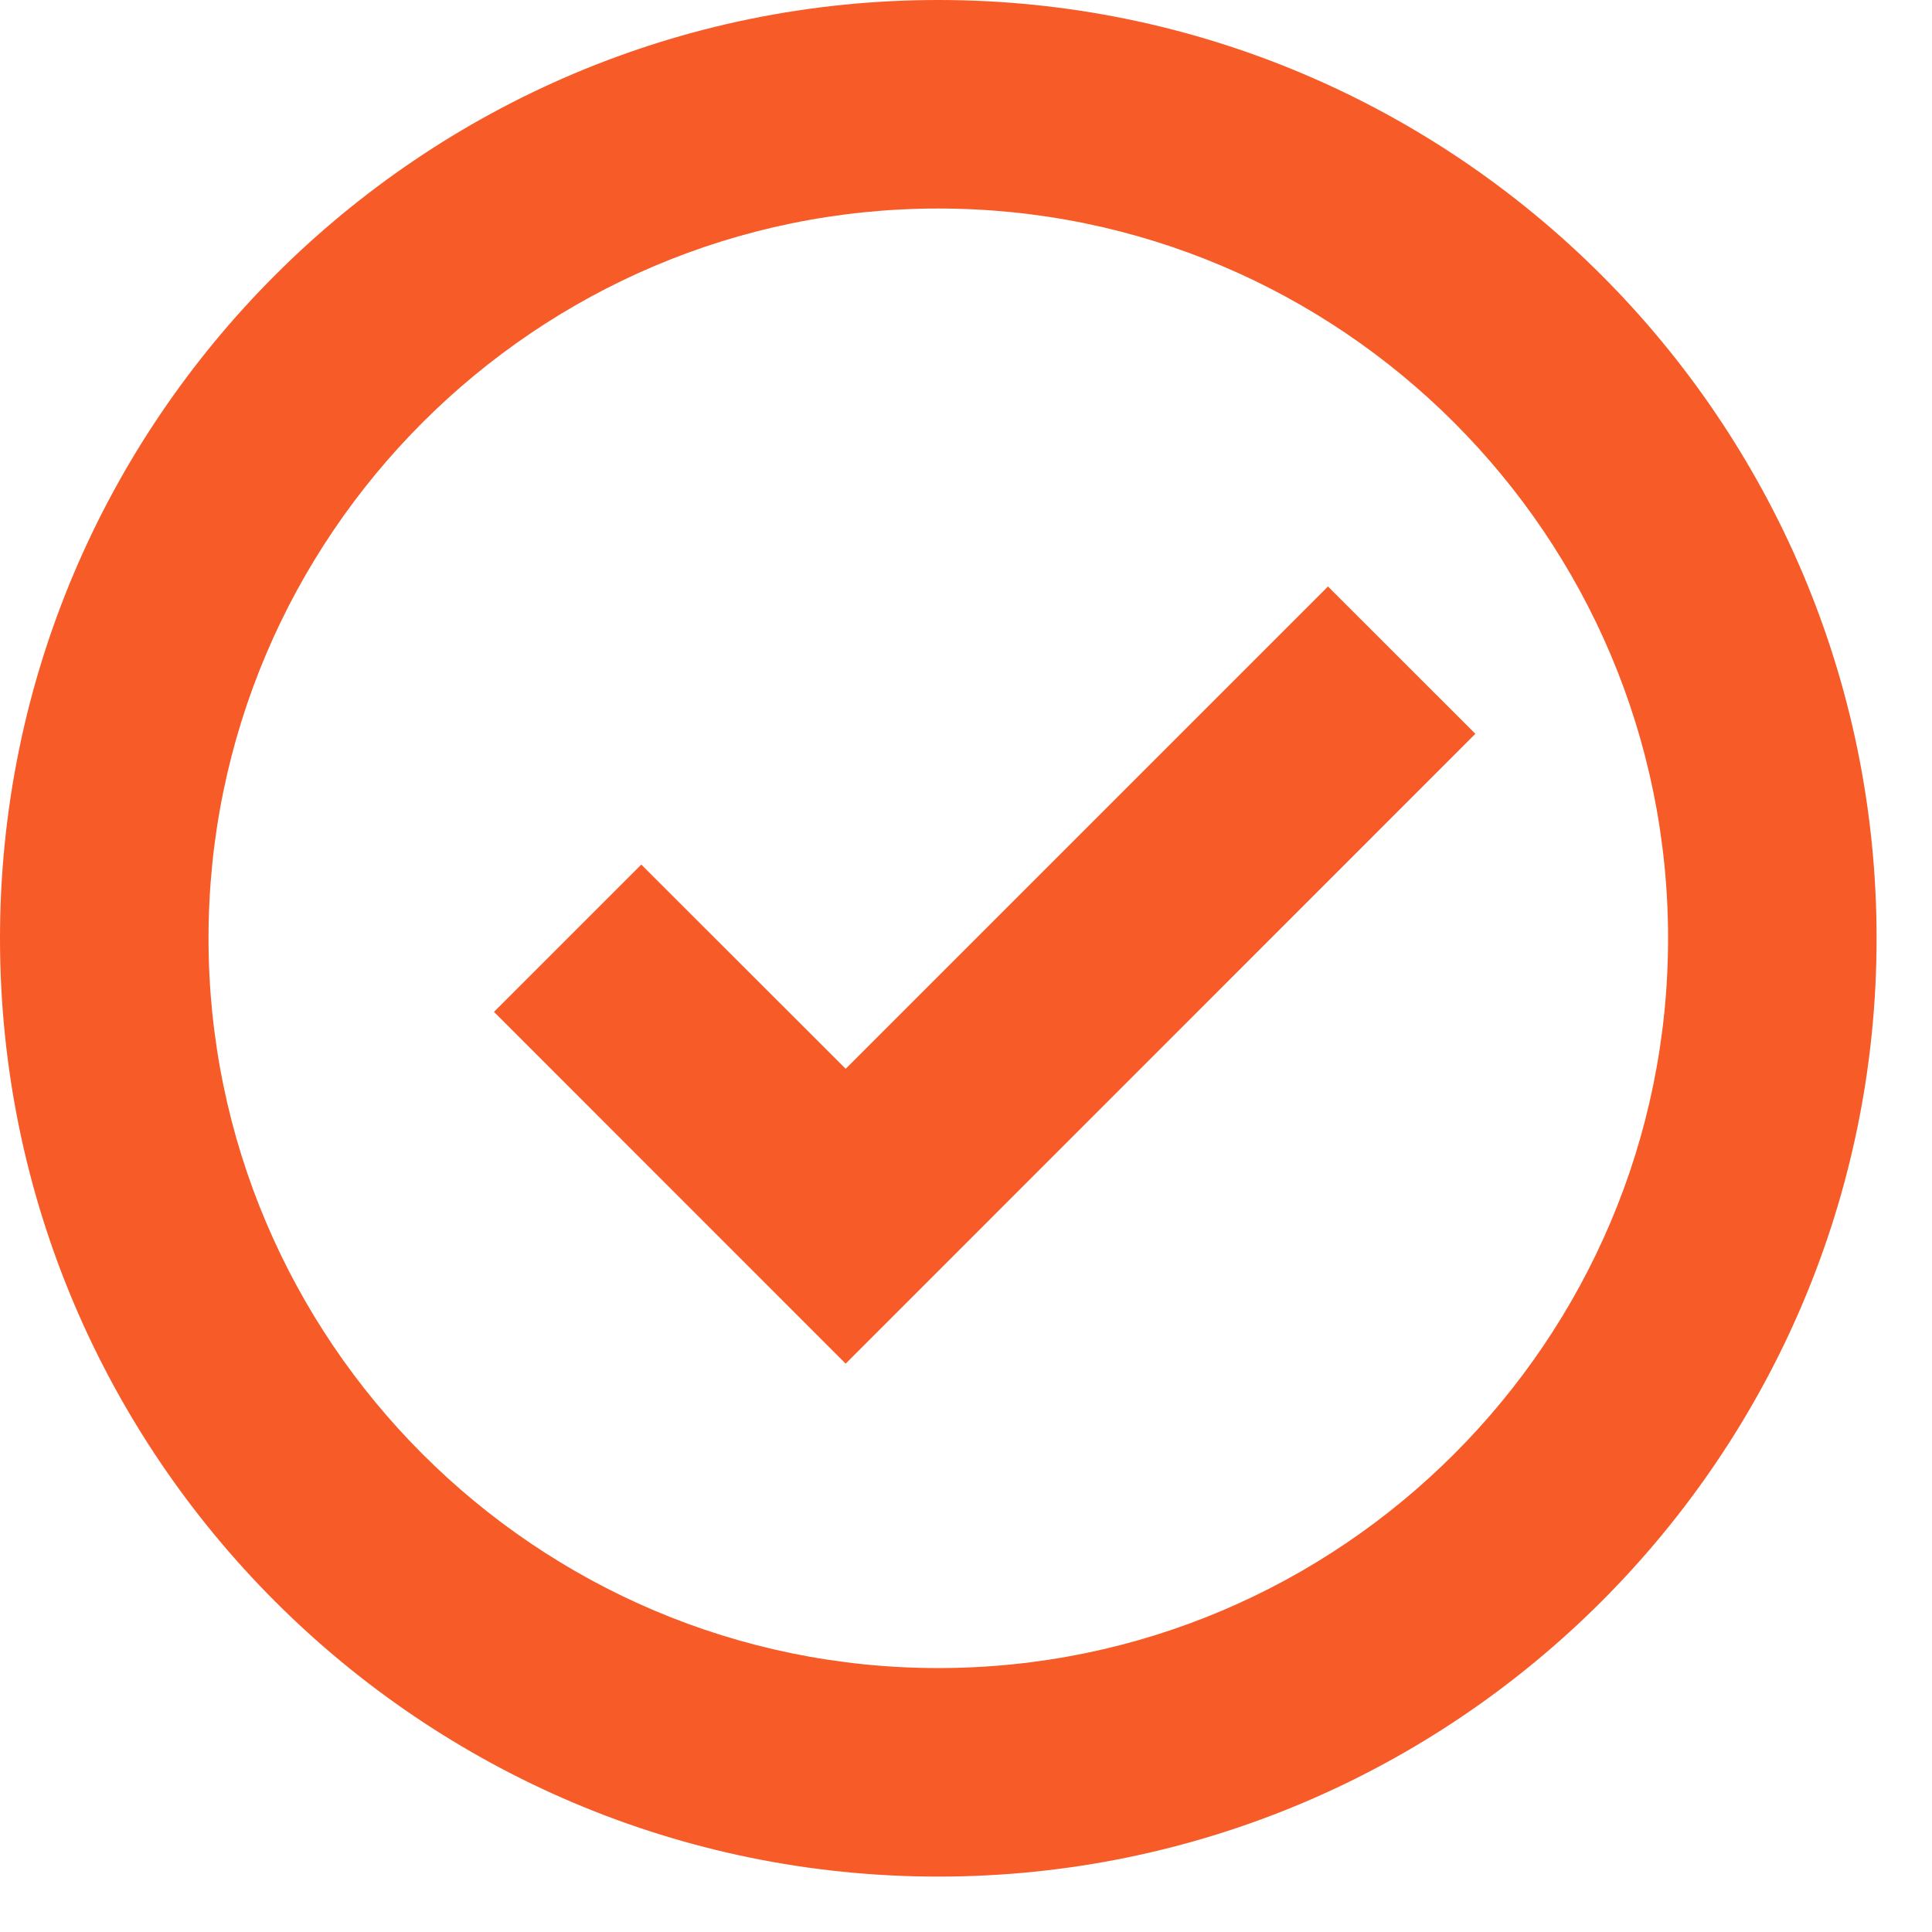
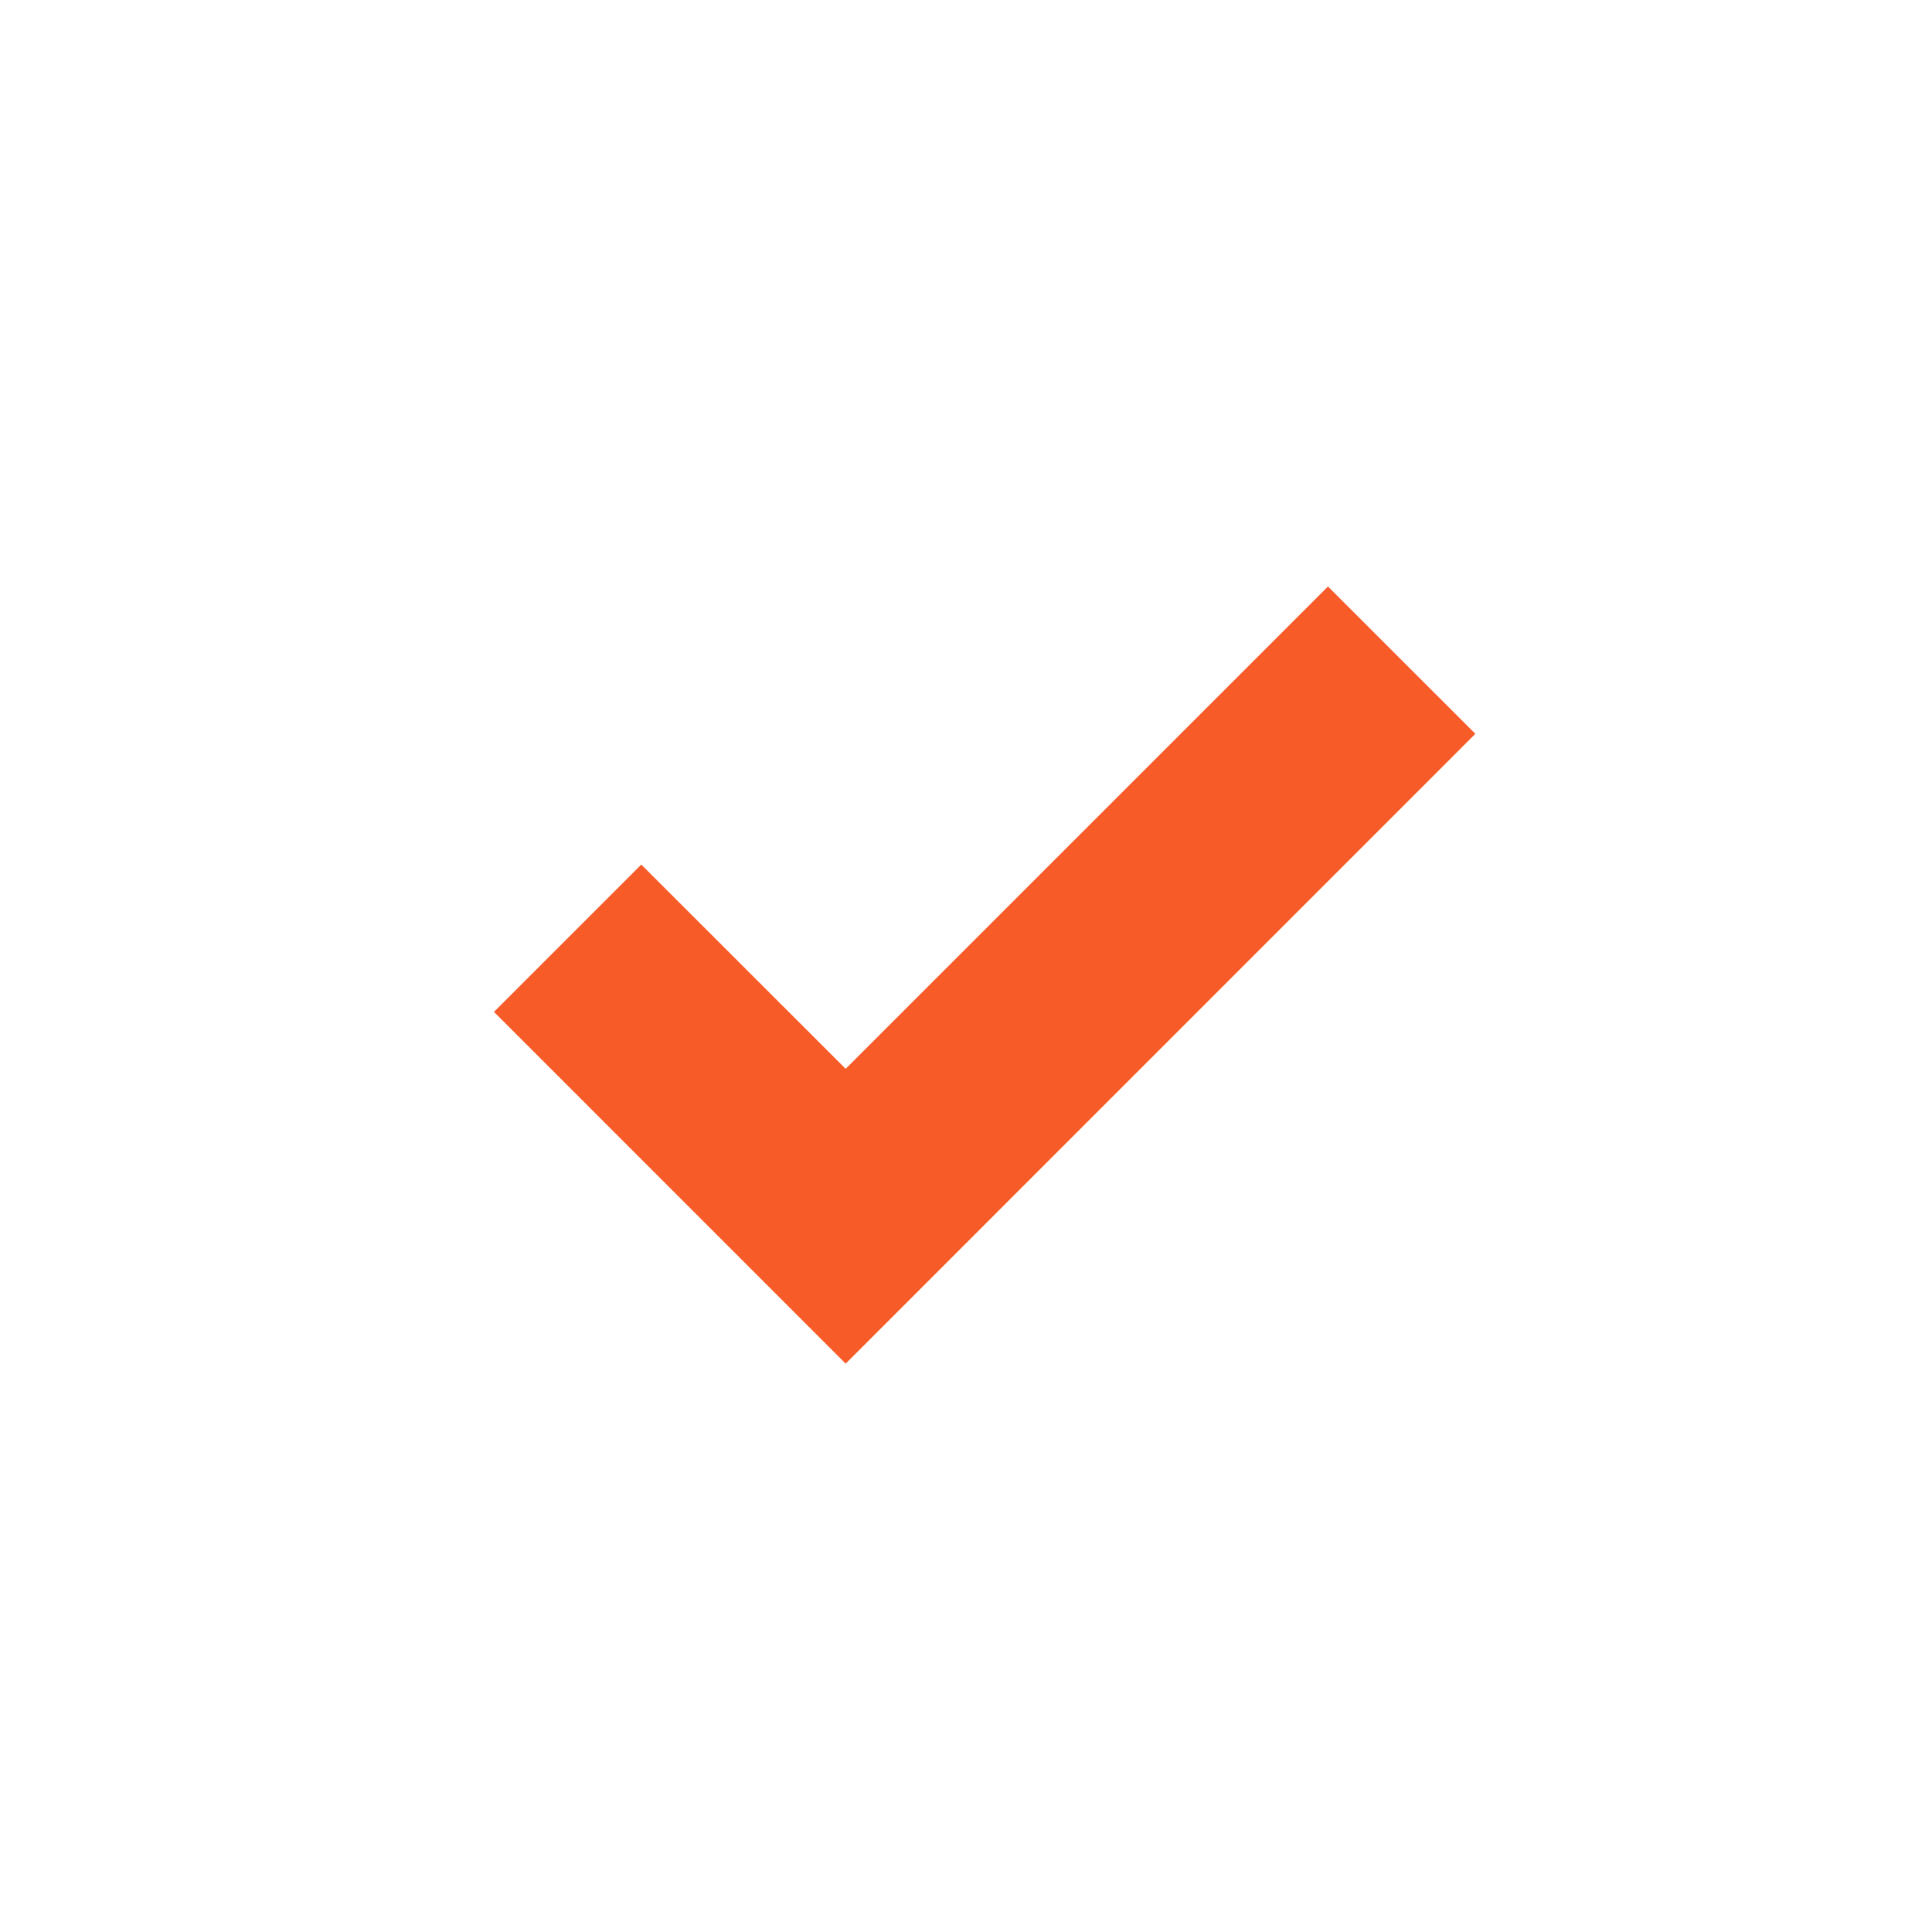
<svg xmlns="http://www.w3.org/2000/svg" width="28" height="28" fill="none">
-   <path fill="#F75B27" fill-rule="evenodd" d="M0 13.599C0 6.1 6.1 0 13.599 0c7.498 0 13.598 6.1 13.598 13.599 0 7.498-6.1 13.598-13.598 13.598C6.1 27.197 0 21.097 0 13.6Zm3.022 0c0 5.831 4.745 10.576 10.577 10.576 5.831 0 10.576-4.745 10.576-10.576 0-5.832-4.745-10.577-10.576-10.577-5.832 0-10.577 4.745-10.577 10.577Z" clip-rule="evenodd" />
  <path fill="#F75B27" fill-rule="evenodd" d="m19.246 8.5-6.99 6.99-2.962-2.96-2.135 2.135 5.097 5.098 9.126-9.128L19.246 8.5Z" clip-rule="evenodd" />
</svg>